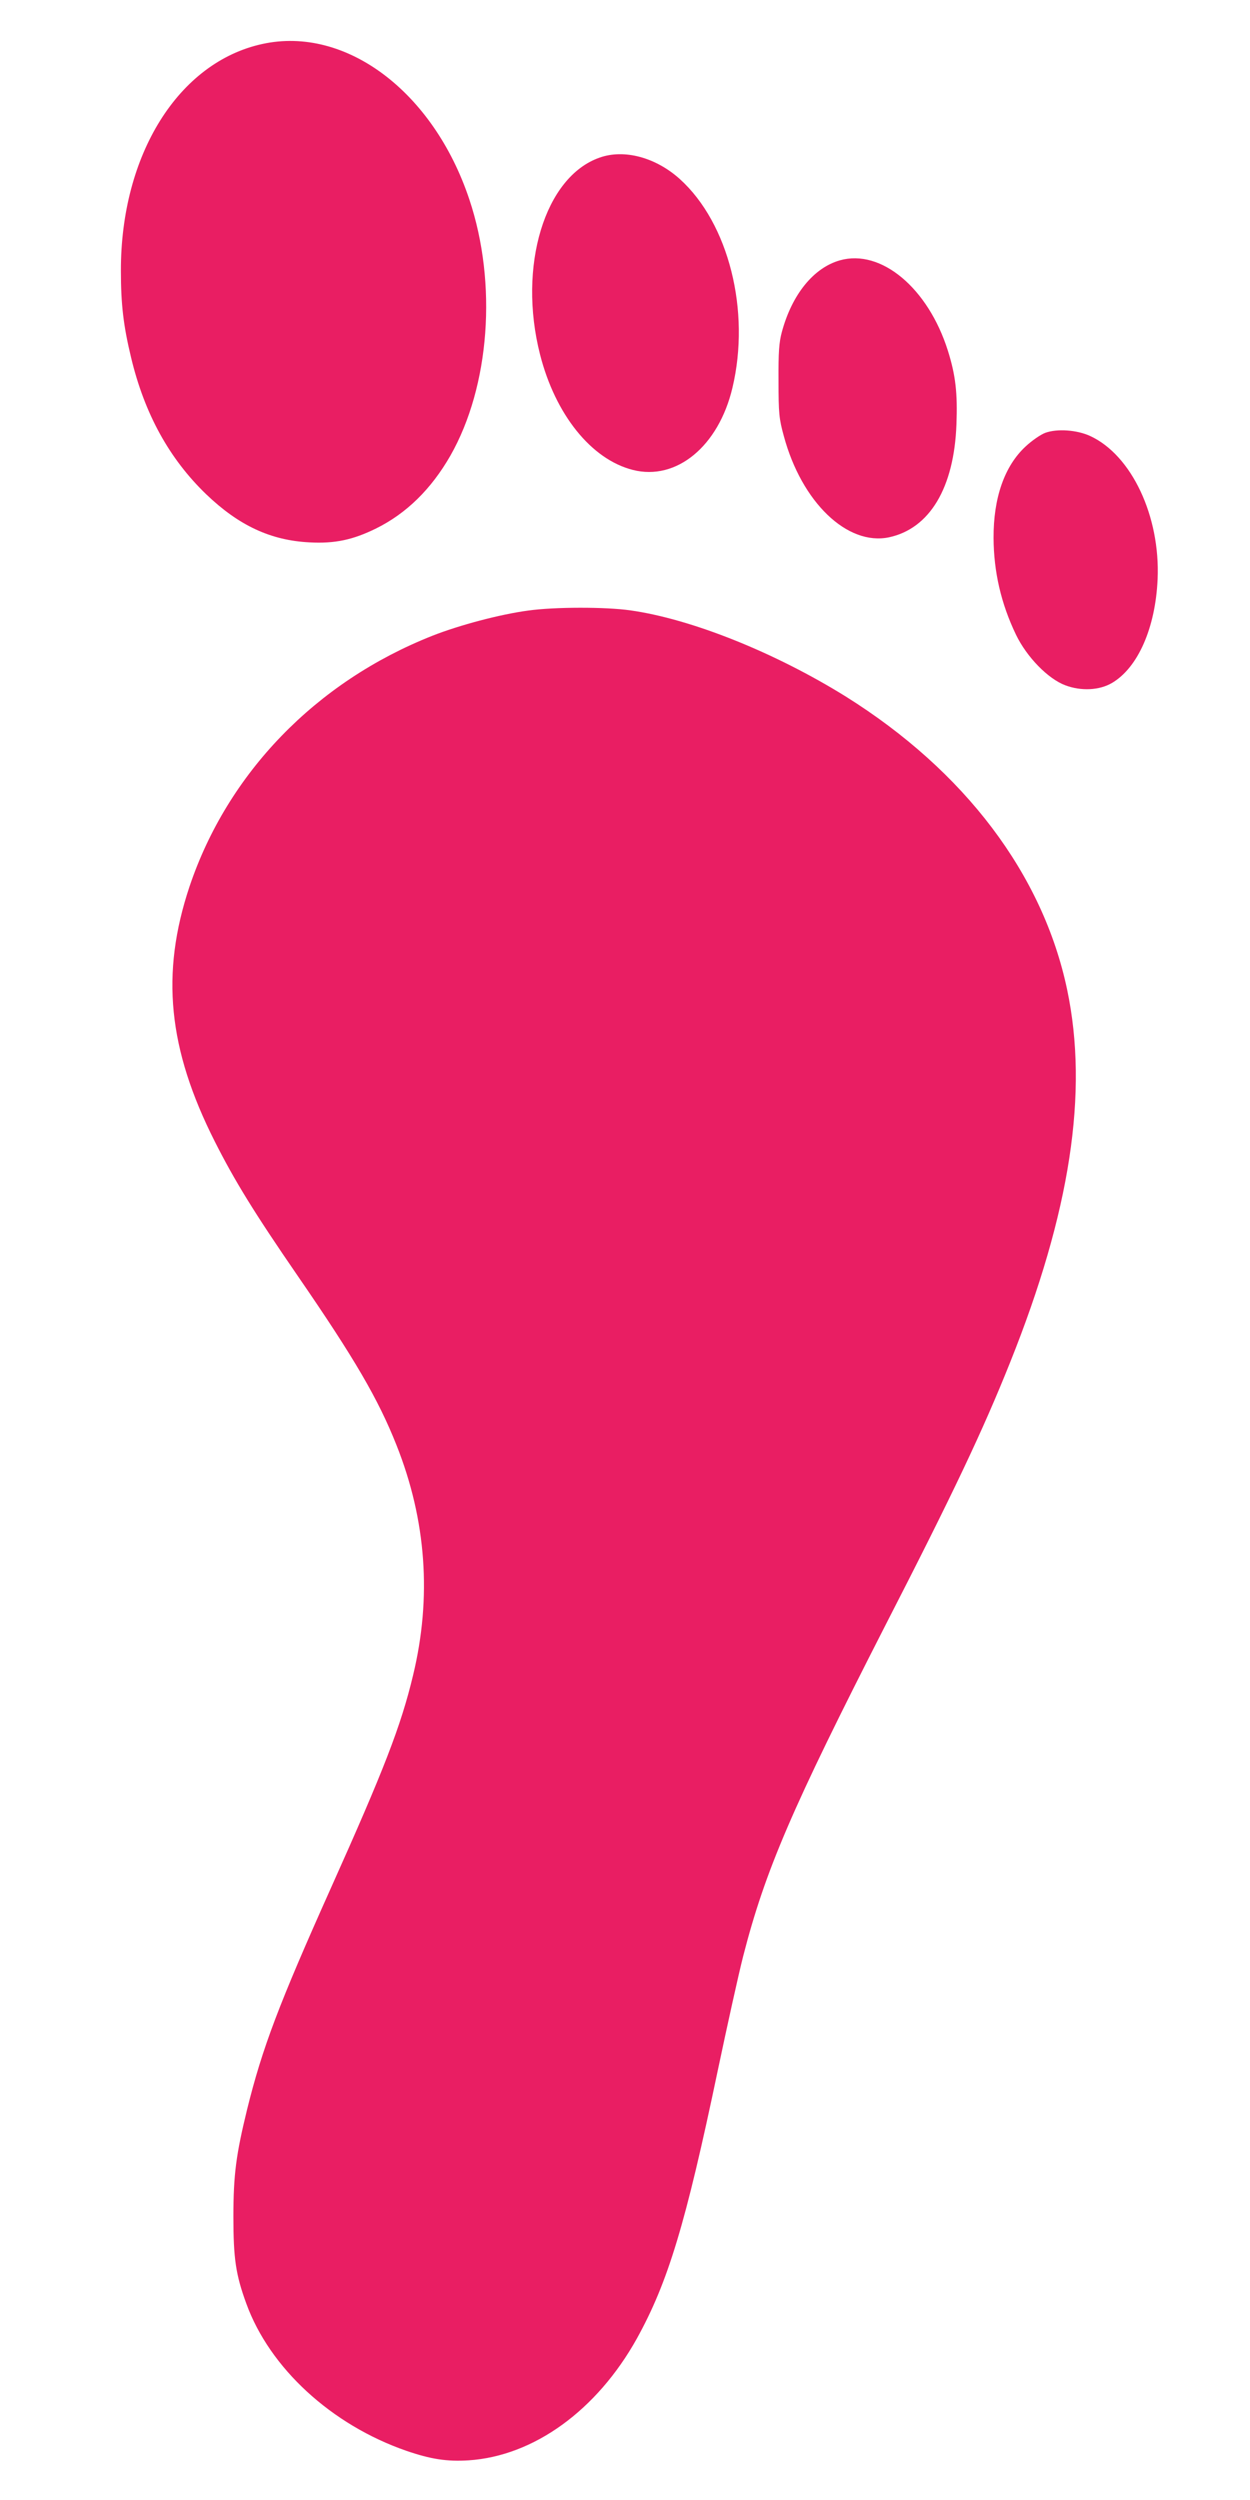
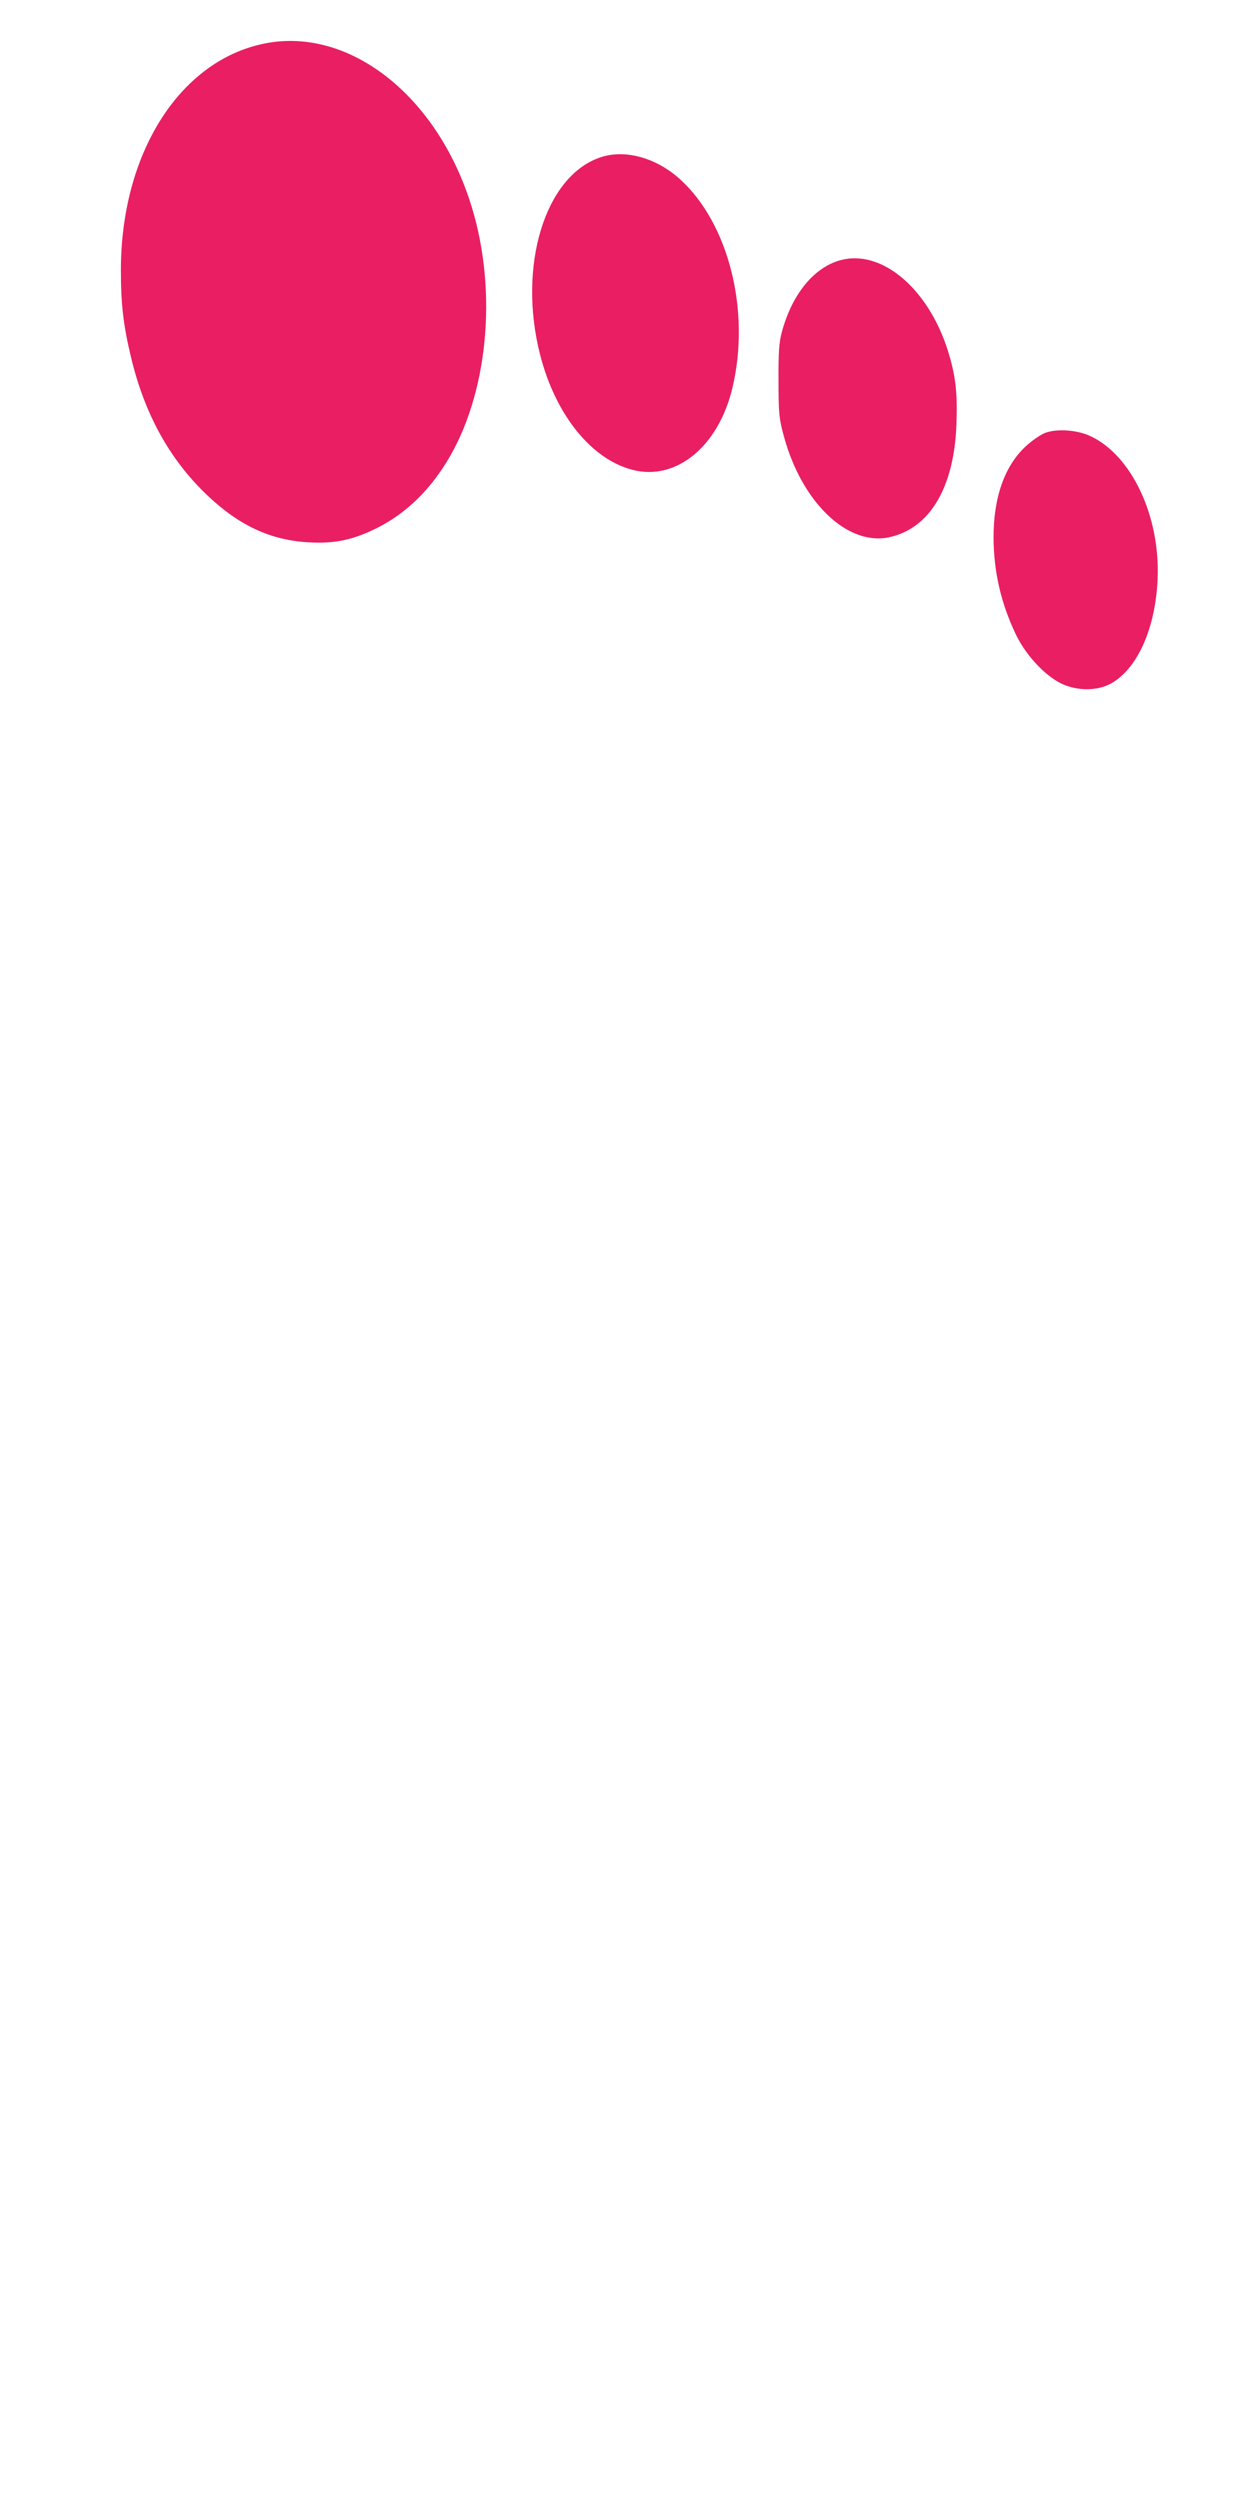
<svg xmlns="http://www.w3.org/2000/svg" version="1.0" width="640pt" height="1280pt" viewBox="0 0 640 1280" preserveAspectRatio="xMidYMid meet">
  <g transform="translate(0,1280) scale(0.1,-0.1)" fill="#e91e63" stroke="none">
    <path d="M1344 12575 c-430 -93 -726 -567 -725 -1161 0 -173 13 -282 52 -444 69 -289 196 -519 385 -701 167 -160 330 -236 529 -246 130 -7 222 13 340 71 156 77 283 202 381 373 202 355 241 882 97 1312 -184 552 -633 889 -1059 796z" />
    <path d="M3070 11993 c-281 -98 -420 -556 -305 -1008 78 -307 262 -537 475 -591 223 -57 439 121 510 420 94 394 -19 843 -269 1069 -123 111 -285 155 -411 110z" />
    <path d="M4300 11467 c-134 -38 -245 -174 -297 -367 -14 -52 -18 -102 -17 -250 0 -166 3 -195 27 -282 91 -339 325 -564 539 -519 208 45 333 253 345 578 6 160 -4 251 -44 378 -101 320 -342 522 -553 462z" />
    <path d="M5352 10584 c-24 -9 -69 -40 -101 -70 -108 -100 -165 -263 -164 -469 1 -172 38 -335 115 -495 55 -114 164 -226 253 -259 80 -30 173 -26 238 12 133 78 223 282 234 532 14 322 -133 635 -346 733 -68 31 -168 38 -229 16z" />
-     <path d="M2705 9674 c-144 -19 -354 -75 -491 -129 -597 -236 -1049 -704 -1244 -1285 -148 -445 -110 -830 130 -1305 101 -200 201 -363 426 -690 289 -420 411 -629 504 -864 153 -385 181 -780 85 -1178 -62 -260 -150 -486 -420 -1088 -267 -596 -352 -820 -430 -1136 -56 -230 -70 -332 -70 -549 0 -214 12 -296 66 -444 120 -331 436 -621 819 -754 125 -43 208 -56 319 -49 334 22 657 256 862 624 159 288 249 584 414 1372 48 228 106 491 130 585 113 440 250 758 727 1692 349 680 500 999 640 1349 308 769 402 1382 292 1907 -124 591 -524 1120 -1134 1502 -362 225 -790 397 -1103 441 -126 18 -387 18 -522 -1z" />
  </g>
</svg>